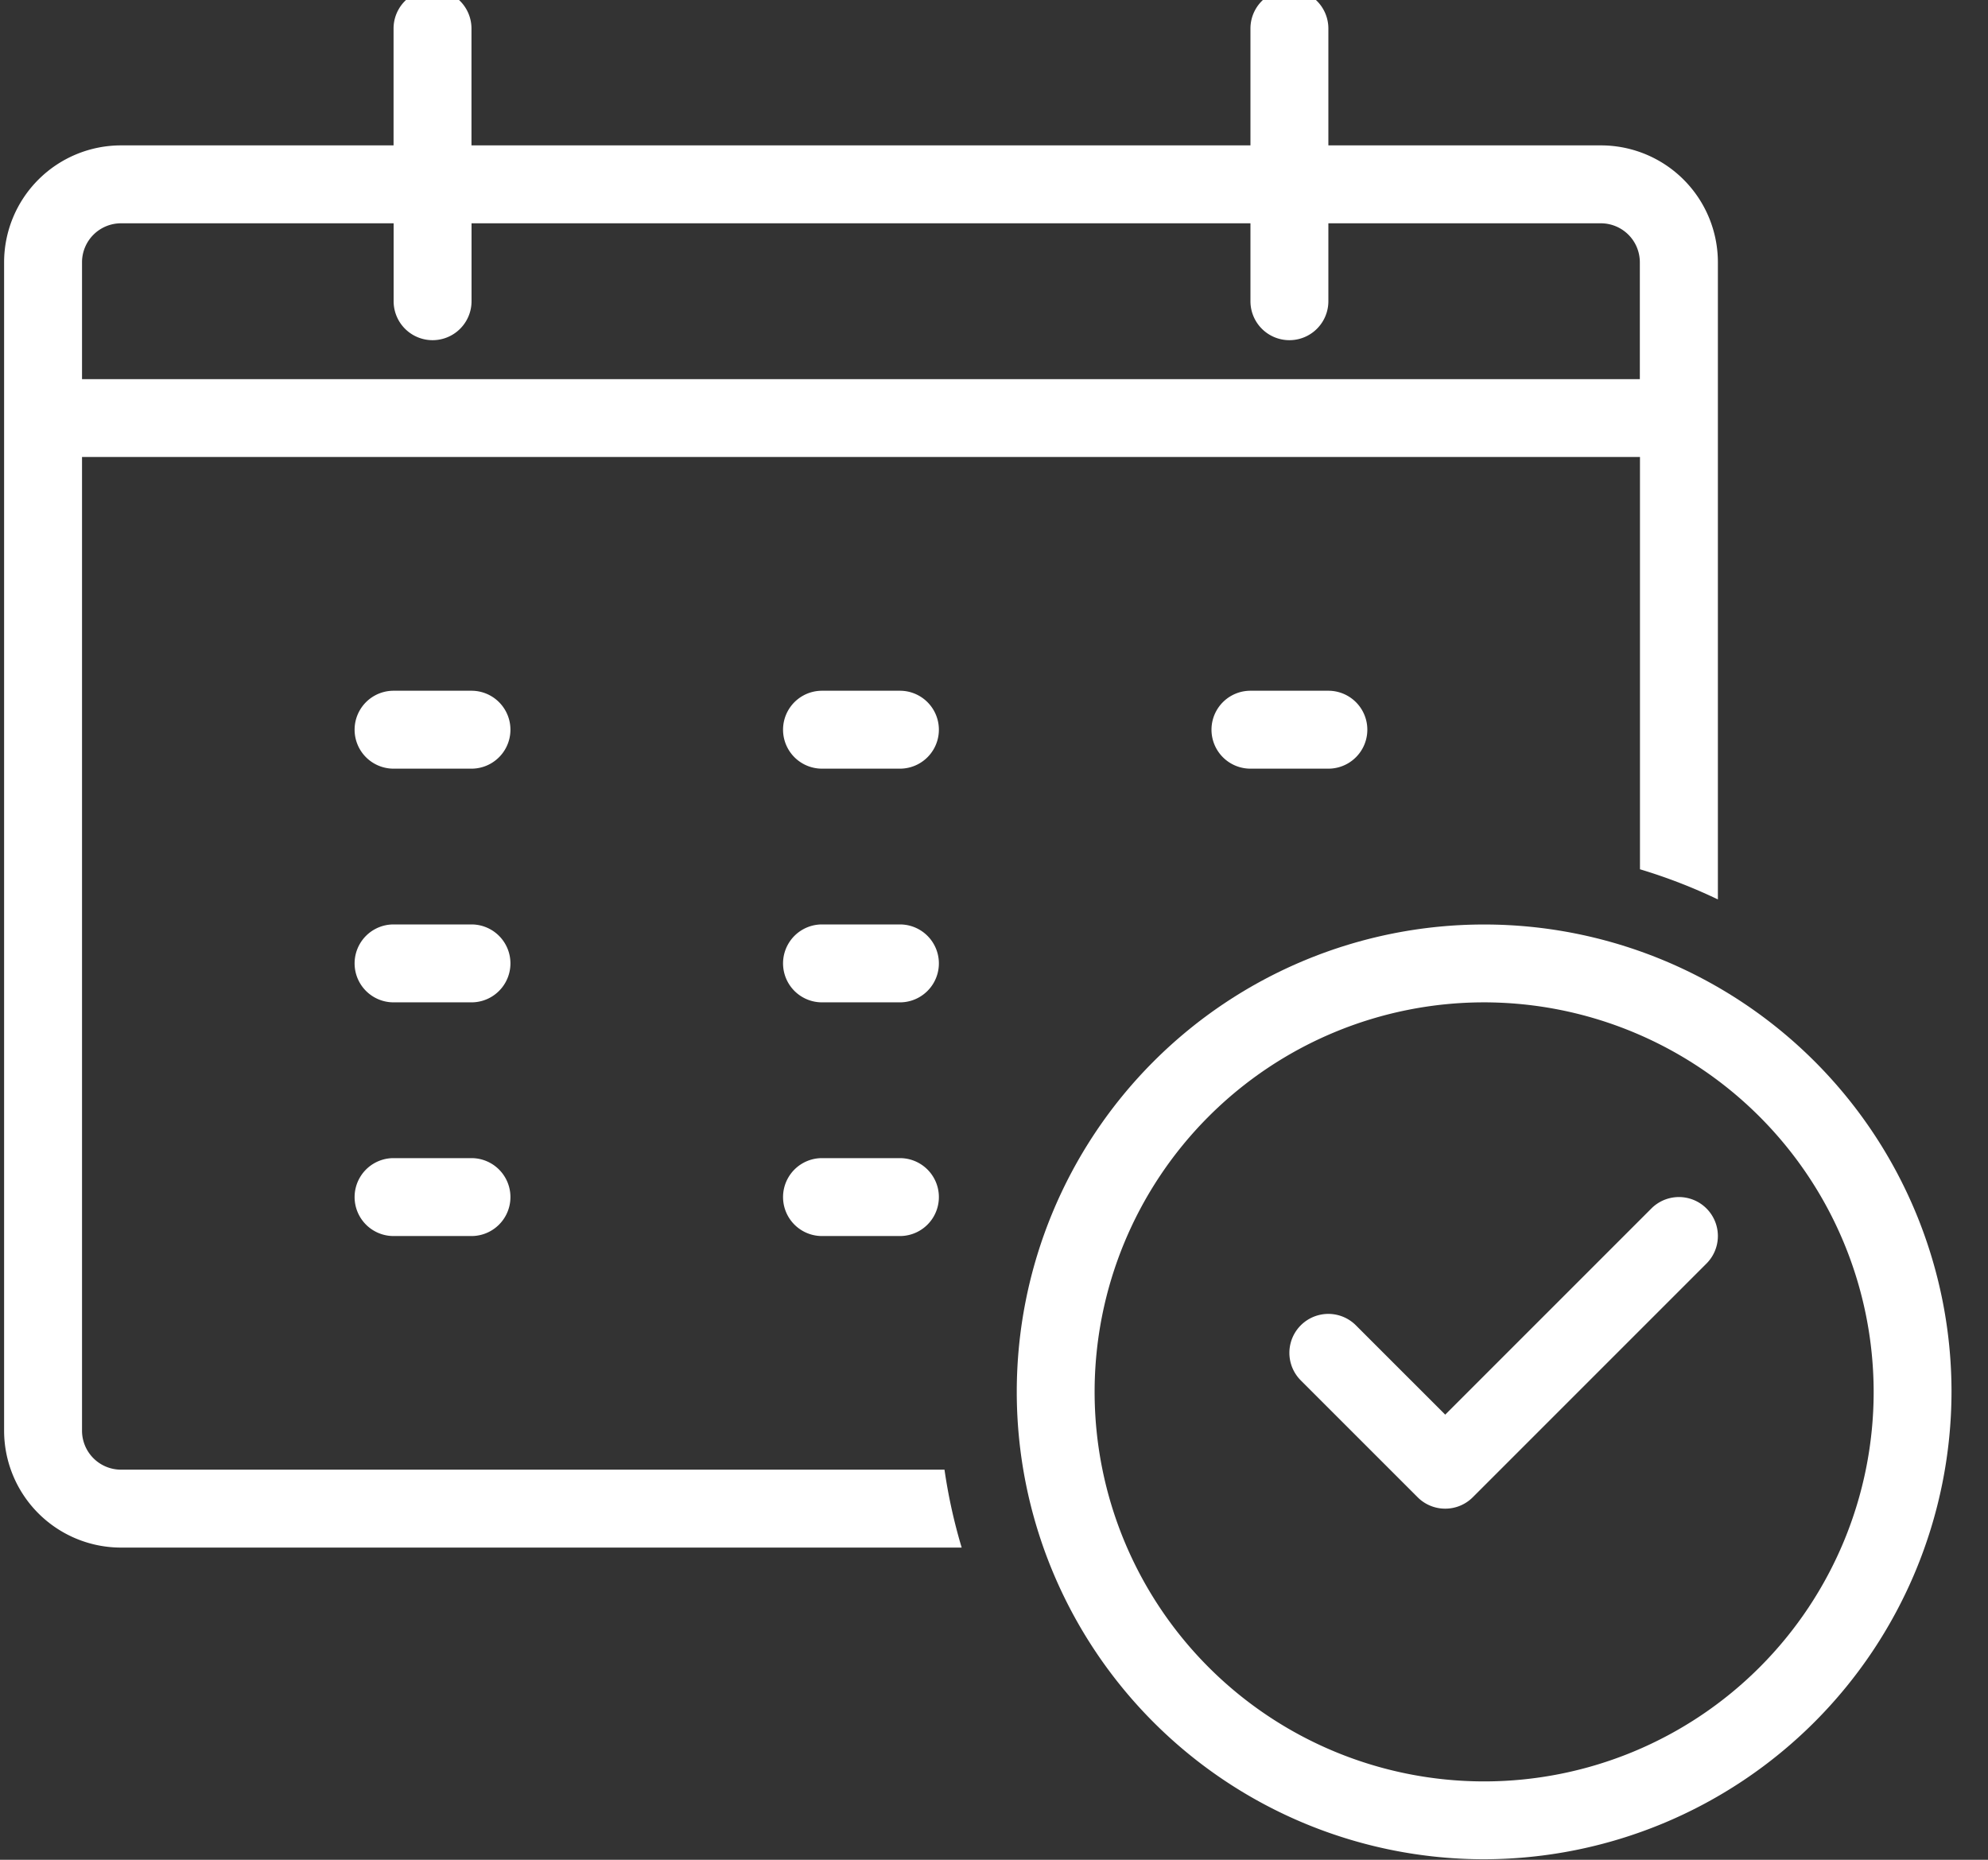
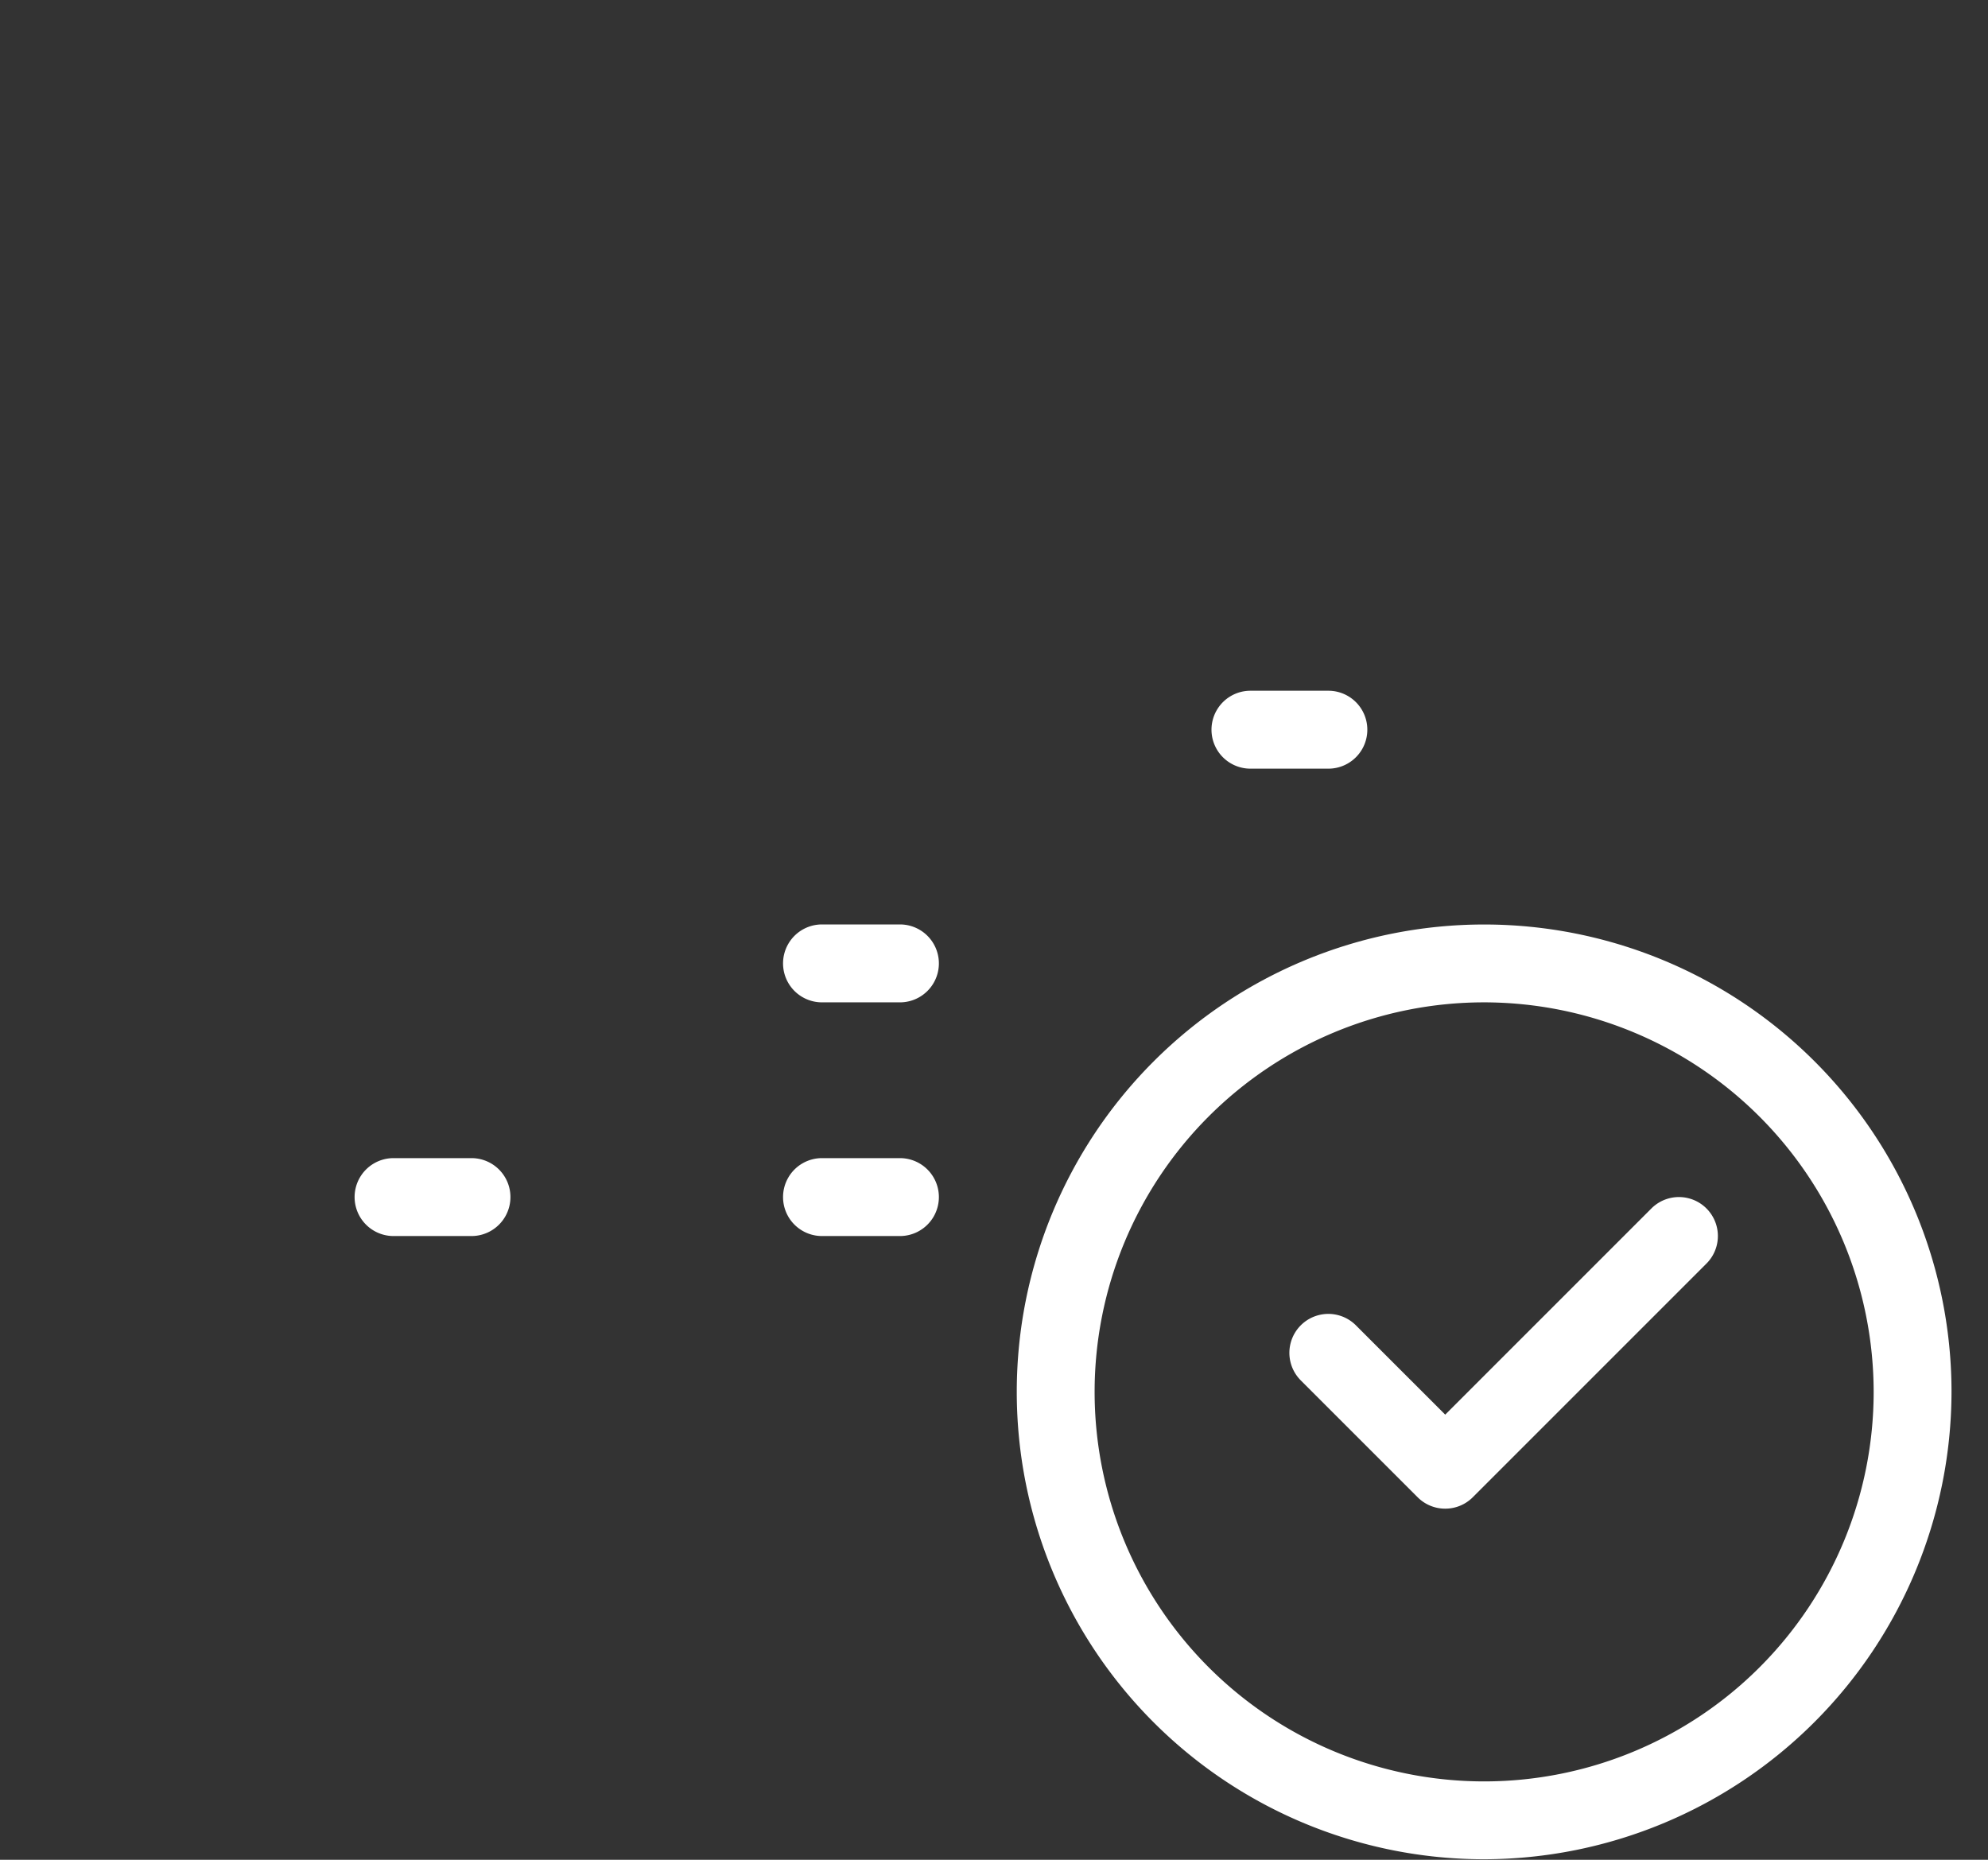
<svg xmlns="http://www.w3.org/2000/svg" width="31" height="29" viewBox="0 0 31 29">
  <rect x="0" y="0" width="31" height="29" fill="#333333" stroke="none" />
  <defs>
    <clipPath id="clip-path">
      <rect id="Rectangle_5037" data-name="Rectangle 5037" width="31" height="29" transform="translate(0 -0.04)" fill="#fff" />
    </clipPath>
  </defs>
  <g id="Group_2613" data-name="Group 2613" transform="translate(0.096 -0.172)">
    <g id="Group_2612" data-name="Group 2612" transform="translate(-0.096 0.212)" clip-path="url(#clip-path)">
-       <path id="Path_156041" data-name="Path 156041" d="M101.822,90h-1.215a.607.607,0,0,0,0,1.215h1.215a.607.607,0,0,0,0-1.215" transform="translate(-87.789 -79.269)" fill="#fff" />
-       <path id="Path_156042" data-name="Path 156042" d="M46.822,90H45.607a.607.607,0,1,0,0,1.215h1.215a.607.607,0,1,0,0-1.215" transform="translate(-39.47 -79.269)" fill="#fff" />
      <path id="Path_156043" data-name="Path 156043" d="M156.822,90h-1.215a.607.607,0,0,0,0,1.215h1.215a.607.607,0,0,0,0-1.215" transform="translate(-136.108 -79.269)" fill="#fff" />
      <path id="Path_156044" data-name="Path 156044" d="M101.822,120h-1.215a.607.607,0,0,0,0,1.215h1.215a.607.607,0,0,0,0-1.215" transform="translate(-87.789 -105.625)" fill="#fff" />
-       <path id="Path_156045" data-name="Path 156045" d="M46.822,120H45.607a.607.607,0,1,0,0,1.215h1.215a.607.607,0,1,0,0-1.215" transform="translate(-39.47 -105.625)" fill="#fff" />
      <path id="Path_156046" data-name="Path 156046" d="M101.822,150h-1.215a.607.607,0,0,0,0,1.215h1.215a.607.607,0,0,0,0-1.215" transform="translate(-87.789 -131.981)" fill="#fff" />
      <path id="Path_156047" data-name="Path 156047" d="M46.822,150H45.607a.607.607,0,0,0,0,1.215h1.215a.607.607,0,0,0,0-1.215" transform="translate(-39.47 -131.981)" fill="#fff" />
-       <path id="Path_156048" data-name="Path 156048" d="M1.822,23.079a.608.608,0,0,1-.607-.607V7.288H25.509v6.429a8.415,8.415,0,0,1,1.215.47V4.251A1.824,1.824,0,0,0,24.9,2.429H20.65V.607a.607.607,0,1,0-1.215,0V2.429H7.288V.607a.607.607,0,1,0-1.215,0V2.429H1.822A1.824,1.824,0,0,0,0,4.251V22.472a1.824,1.824,0,0,0,1.822,1.822h13.11a8.417,8.417,0,0,1-.268-1.215ZM1.215,4.251a.608.608,0,0,1,.607-.607H6.074V4.859a.607.607,0,0,0,1.215,0V3.644H19.435V4.859a.607.607,0,1,0,1.215,0V3.644H24.9a.608.608,0,0,1,.607.607V6.074H1.215Z" transform="translate(0.064 -0.202)" fill="#fff" />
      <path id="Path_156049" data-name="Path 156049" d="M137.288,134.577a7.288,7.288,0,1,1,7.288-7.288,7.3,7.3,0,0,1-7.288,7.288m0-13.362a6.074,6.074,0,1,0,6.074,6.074,6.08,6.08,0,0,0-6.074-6.074" transform="translate(-114.145 -105.625)" fill="#fff" />
      <path id="Path_156050" data-name="Path 156050" d="M167.429,159.859a.605.605,0,0,1-.43-.178l-1.822-1.822a.607.607,0,0,1,.859-.859l1.393,1.393,3.215-3.215a.607.607,0,0,1,.859.859l-3.644,3.644a.605.605,0,0,1-.43.178" transform="translate(-144.893 -136.374)" fill="#fff" />
    </g>
  </g>
</svg>